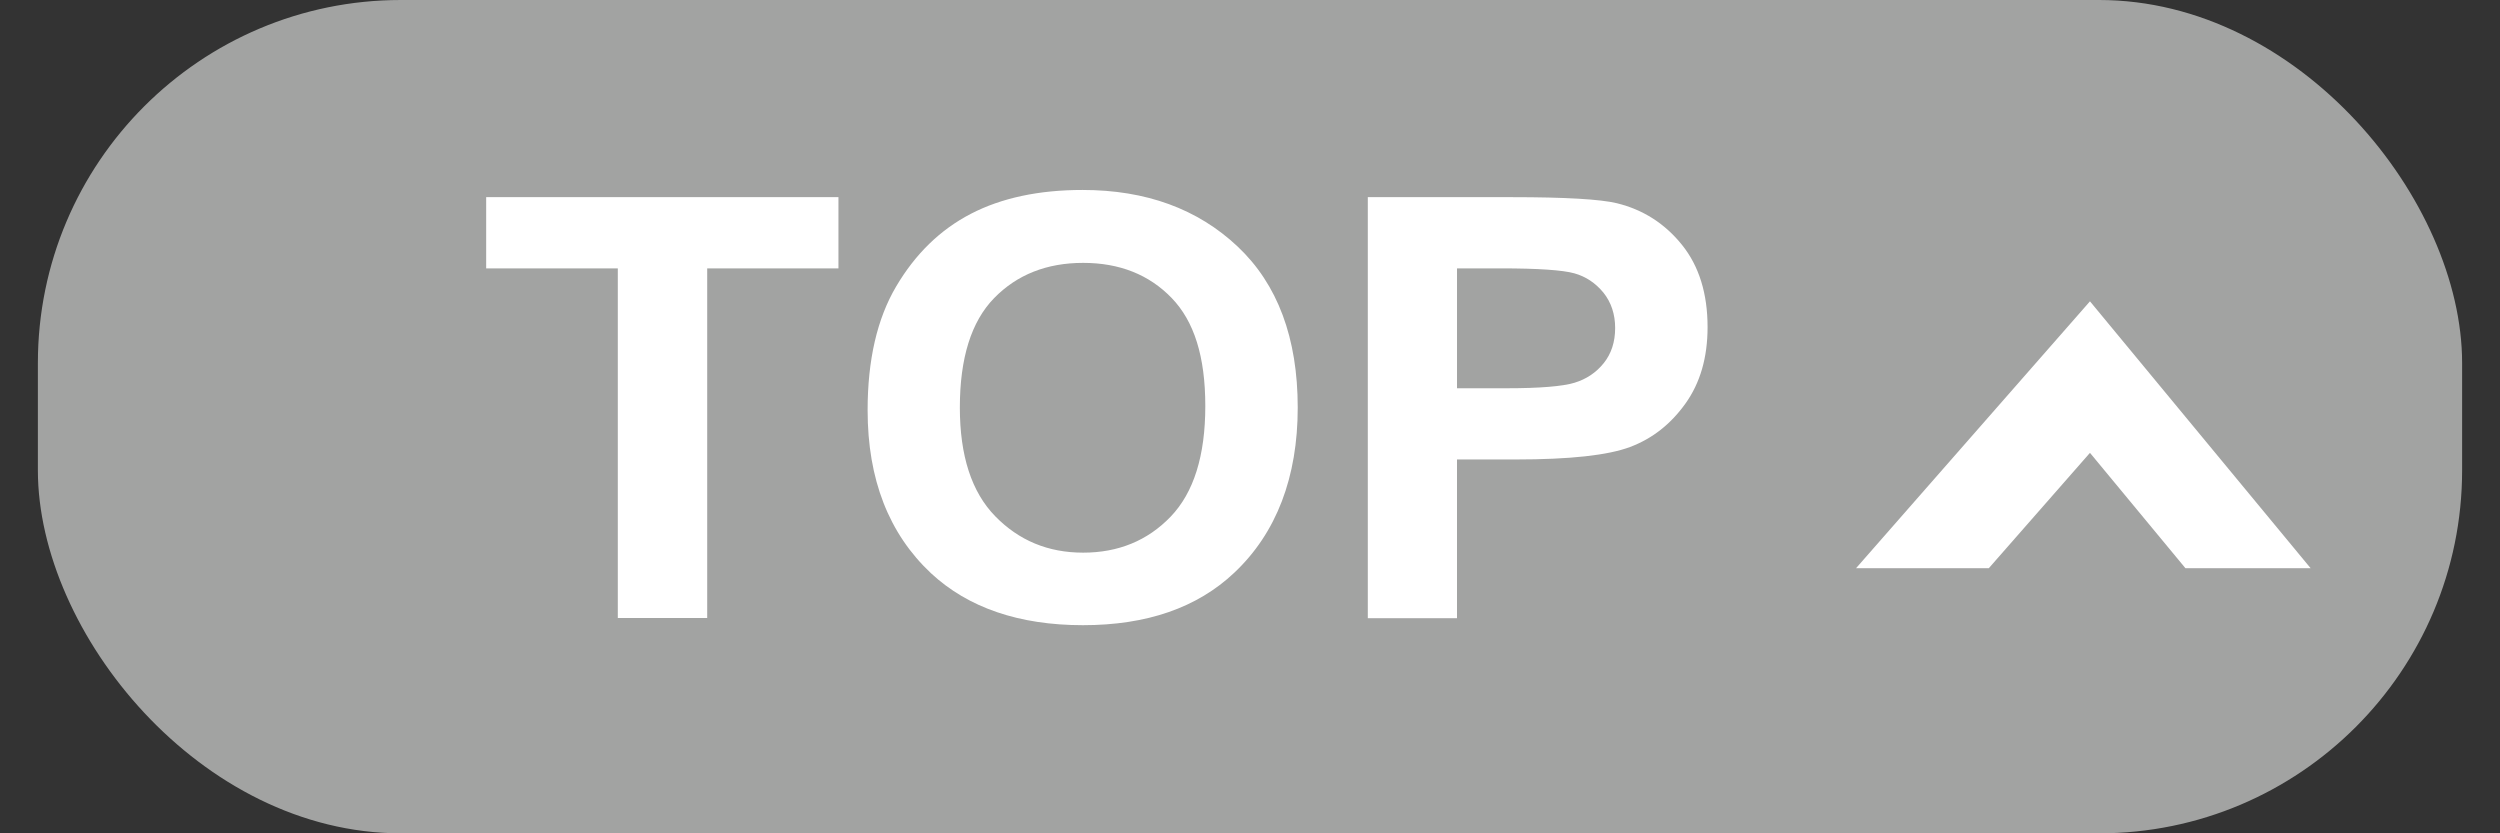
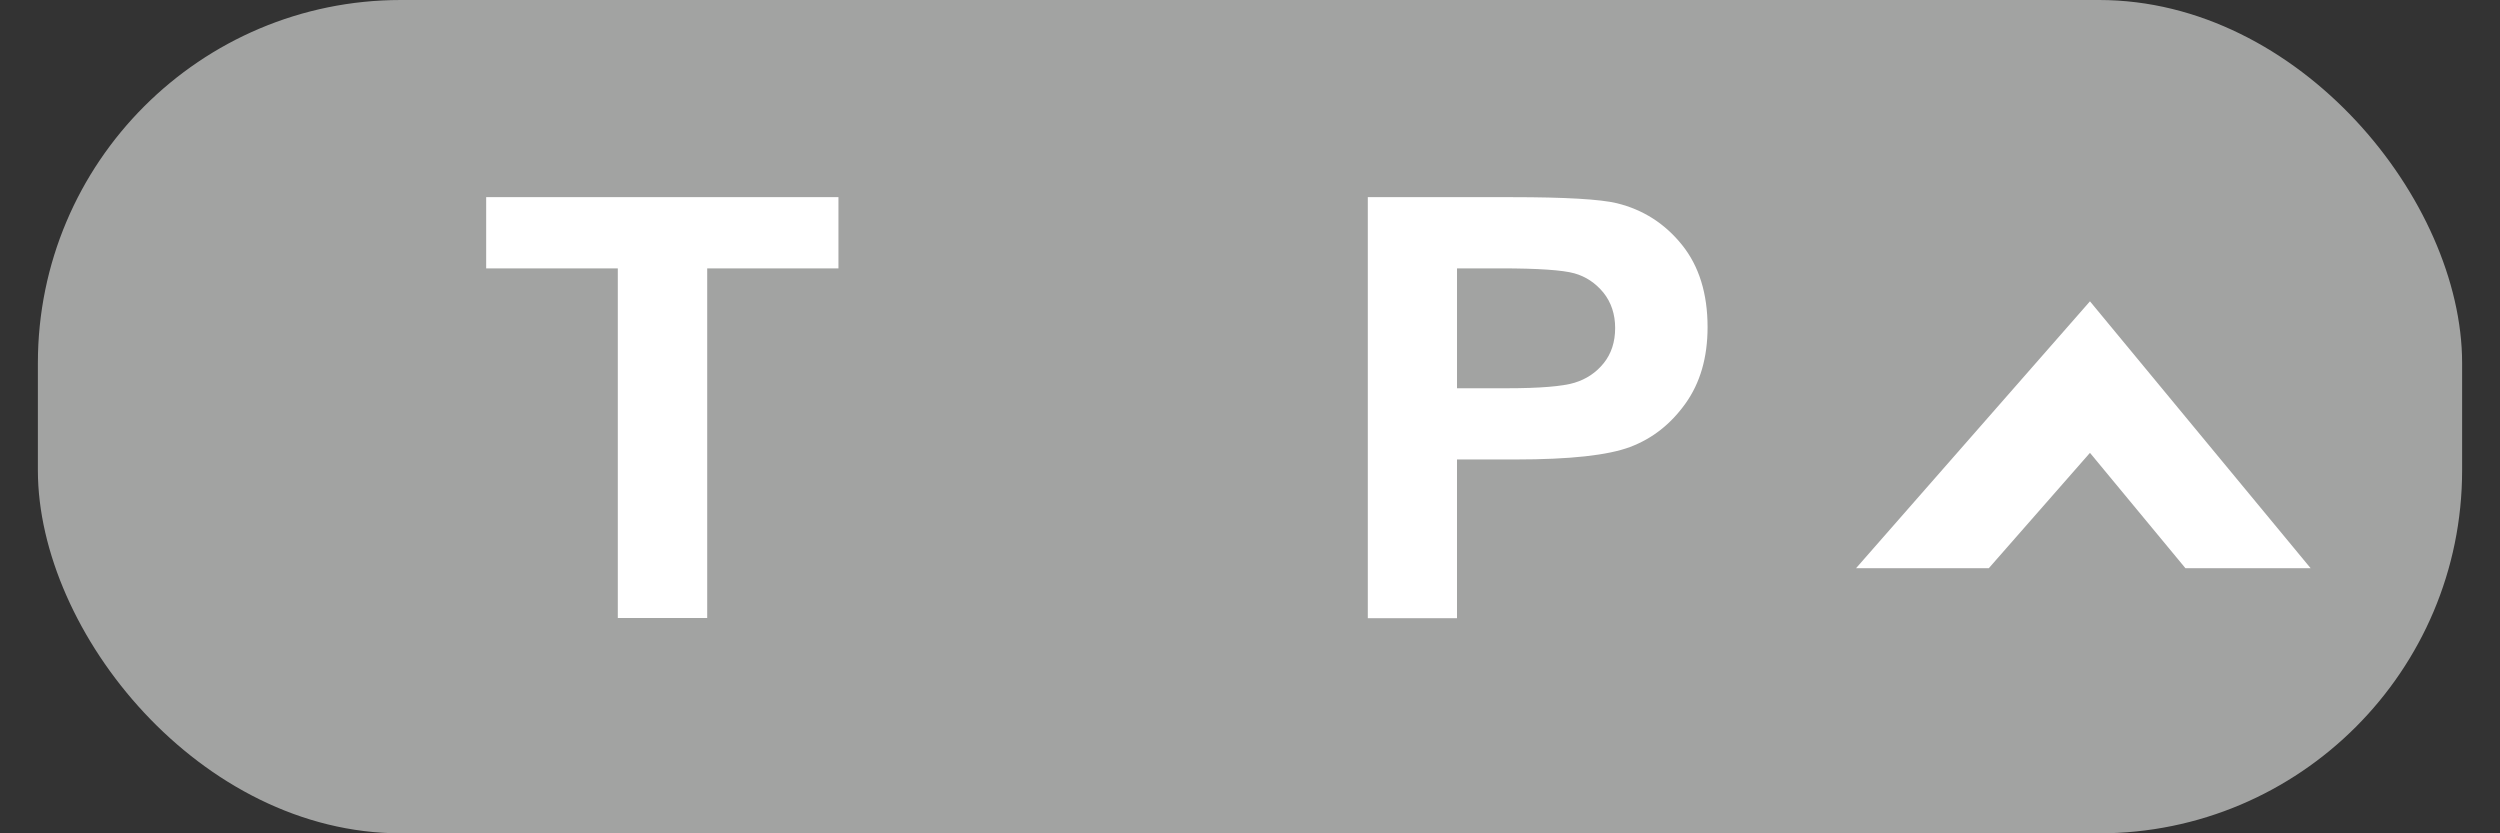
<svg xmlns="http://www.w3.org/2000/svg" id="a" viewBox="0 0 132 44">
  <rect x="0" y="0" width="132" height="44" fill="#333333" stroke="none" />
  <defs>
    <style>.b{fill:#fff;}.c{fill:#a2a3a2;}</style>
  </defs>
  <rect class="c" x="2" y="0" width="128" height="44" rx="19.17" ry="19.17" />
  <g>
    <path class="b" d="M32.62,32.64V14.17h-6.95v-3.76h18.6v3.76h-6.93v18.46h-4.71Z" />
-     <path class="b" d="M45.81,21.66c0-2.65,.5-4.83,1.51-6.54,1.01-1.71,2.32-2.99,3.94-3.83s3.59-1.26,5.9-1.26c3.35,0,6.08,1,8.19,2.99,2.11,1.99,3.17,4.83,3.17,8.5s-1.12,6.62-3.35,8.72c-1.96,1.85-4.62,2.77-7.99,2.77s-6.06-.92-8.02-2.74c-2.23-2.09-3.35-4.96-3.35-8.61Zm4.87-.15c0,2.56,.62,4.47,1.87,5.75s2.79,1.92,4.64,1.92,3.4-.63,4.62-1.9c1.22-1.27,1.83-3.22,1.83-5.84s-.59-4.48-1.78-5.71c-1.19-1.23-2.75-1.85-4.67-1.85s-3.49,.62-4.7,1.86-1.81,3.17-1.81,5.78Z" />
    <path class="b" d="M72.22,32.64V10.41h7.6c2.83,0,4.68,.11,5.55,.32,1.39,.34,2.54,1.08,3.44,2.2,.9,1.12,1.35,2.57,1.35,4.34,0,1.61-.39,2.95-1.17,4.04-.78,1.09-1.75,1.85-2.92,2.29-1.17,.44-3.18,.66-6.04,.66h-3.1v8.38h-4.71Zm4.71-18.46v6.32h2.62c1.76,0,2.95-.1,3.58-.29,.63-.19,1.15-.54,1.55-1.04,.4-.5,.6-1.12,.6-1.85s-.21-1.36-.62-1.87c-.42-.51-.93-.85-1.54-1.02-.61-.17-1.91-.26-3.88-.26h-2.3Z" />
  </g>
  <polygon class="b" points="110.35 23.91 115.39 30 122 30 110.35 15.91 98 30 105.01 30 110.35 23.91" />
</svg>